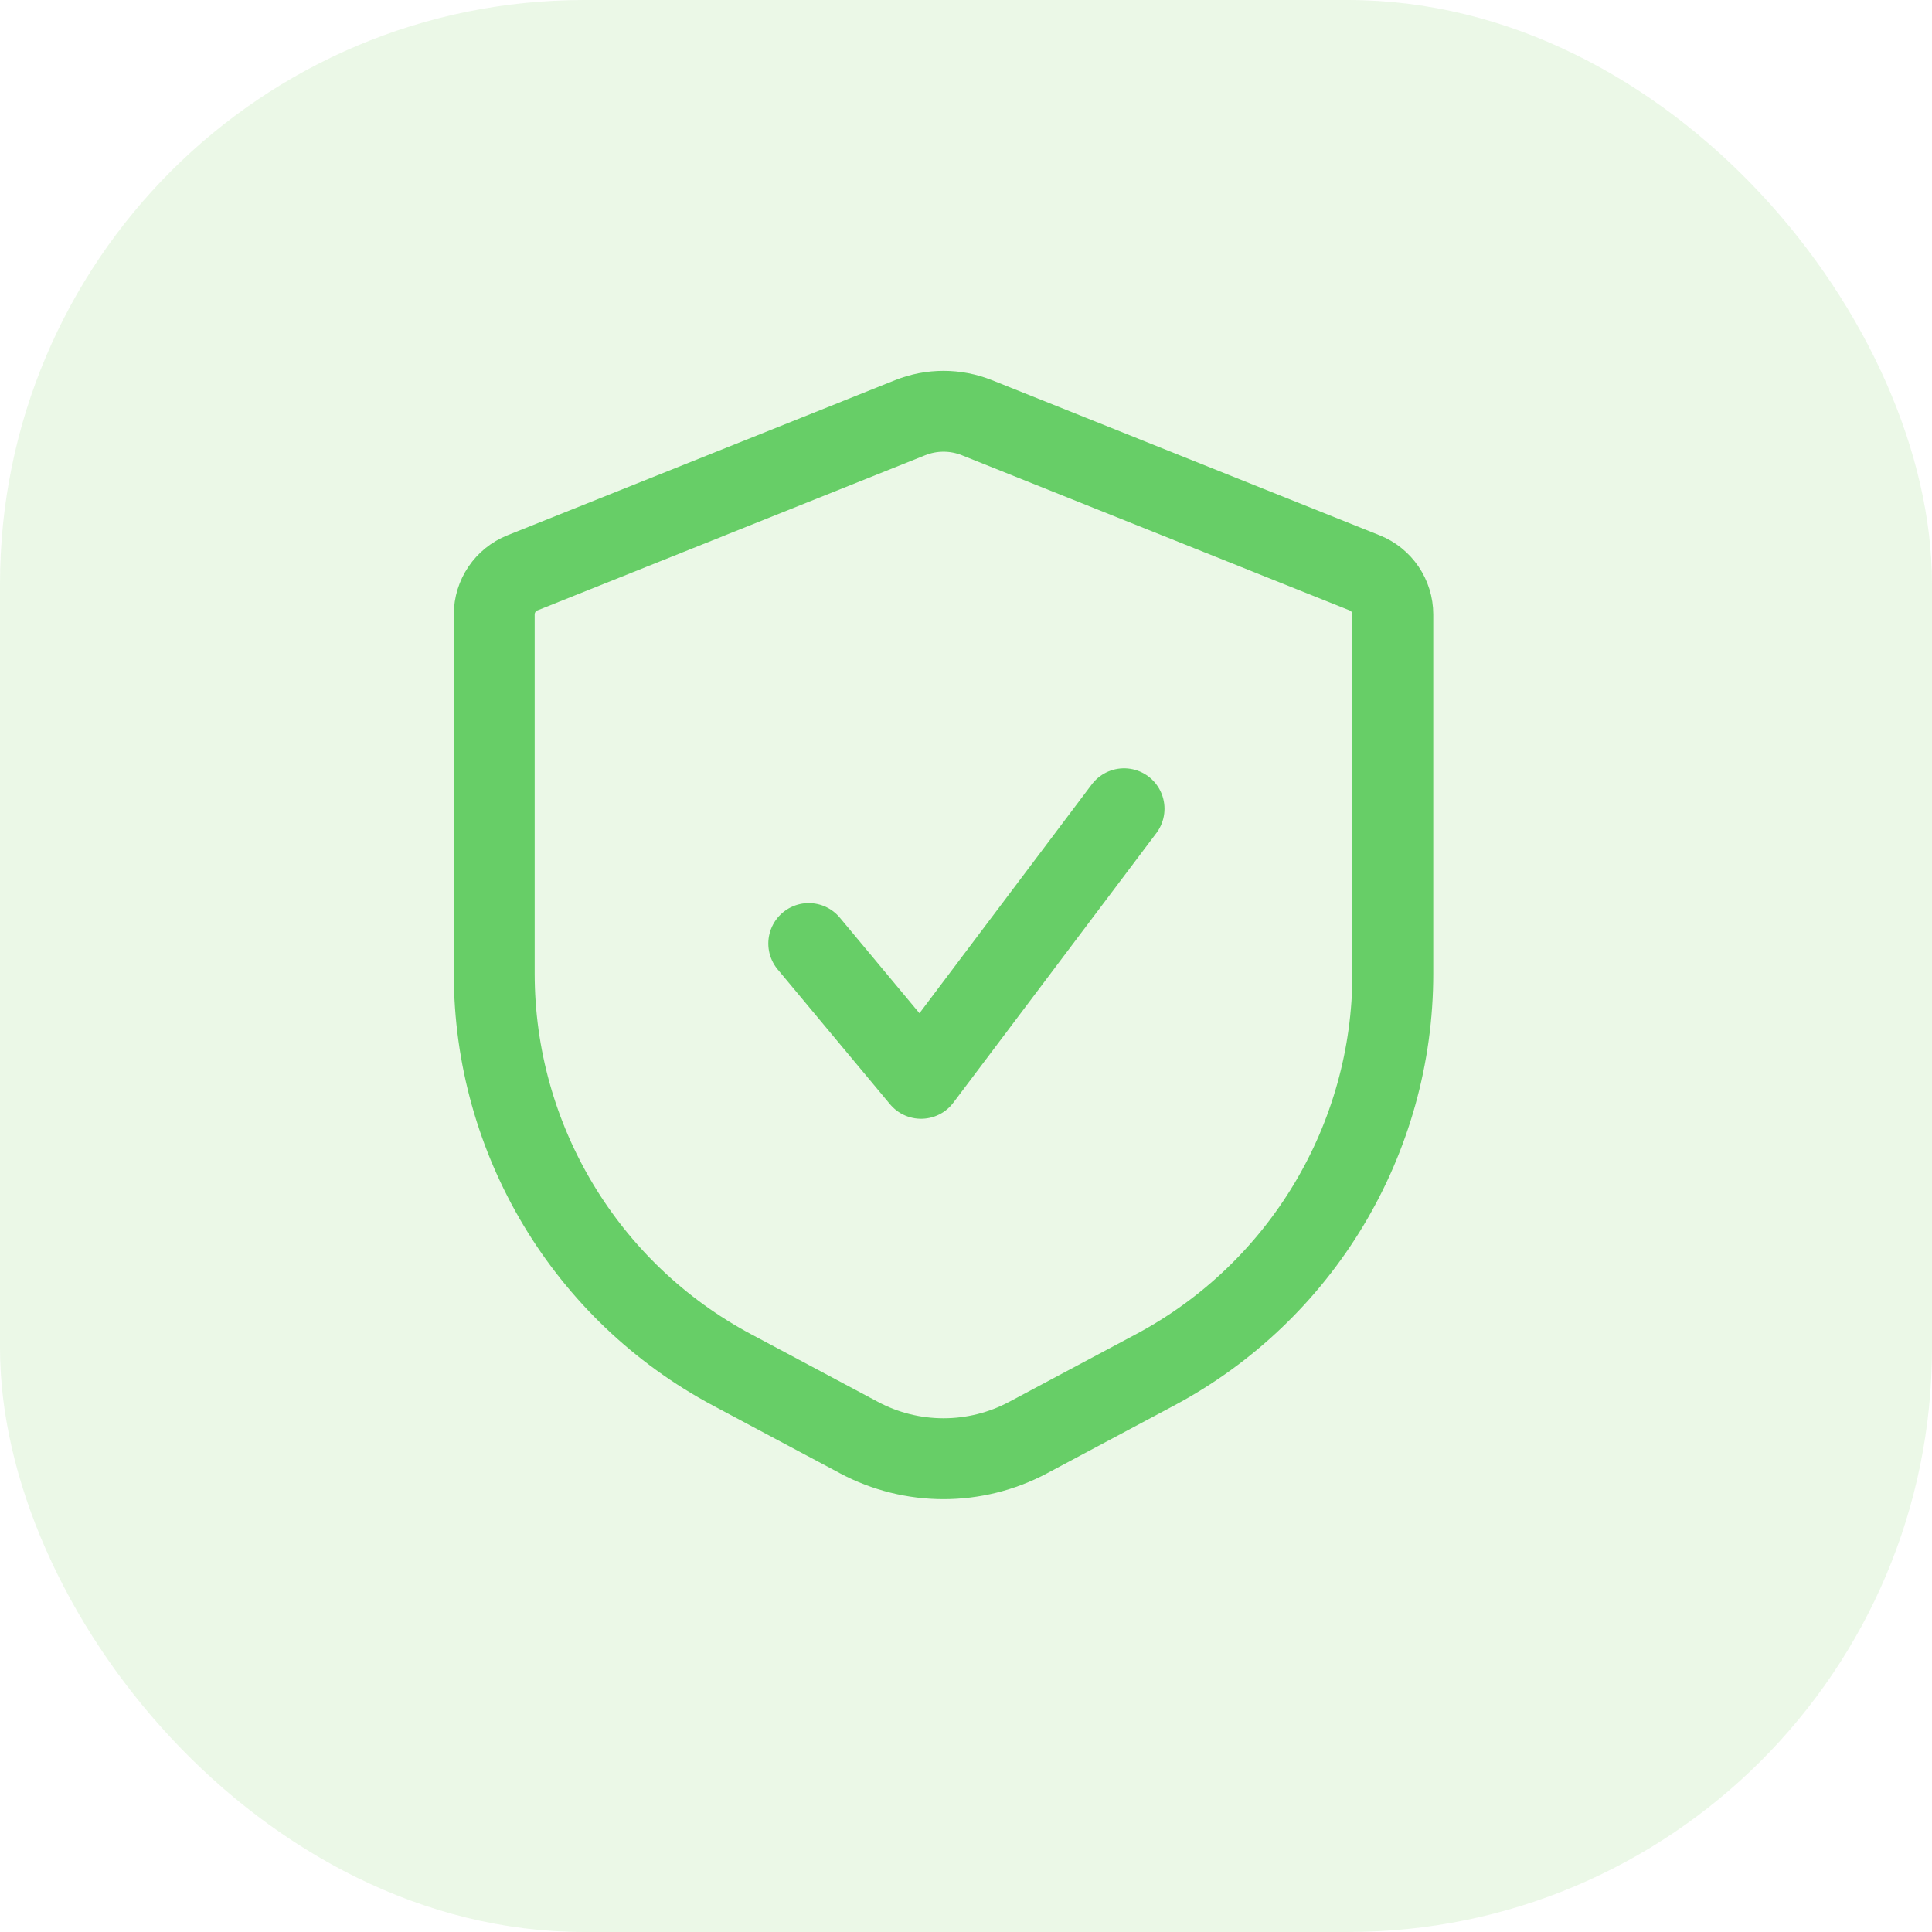
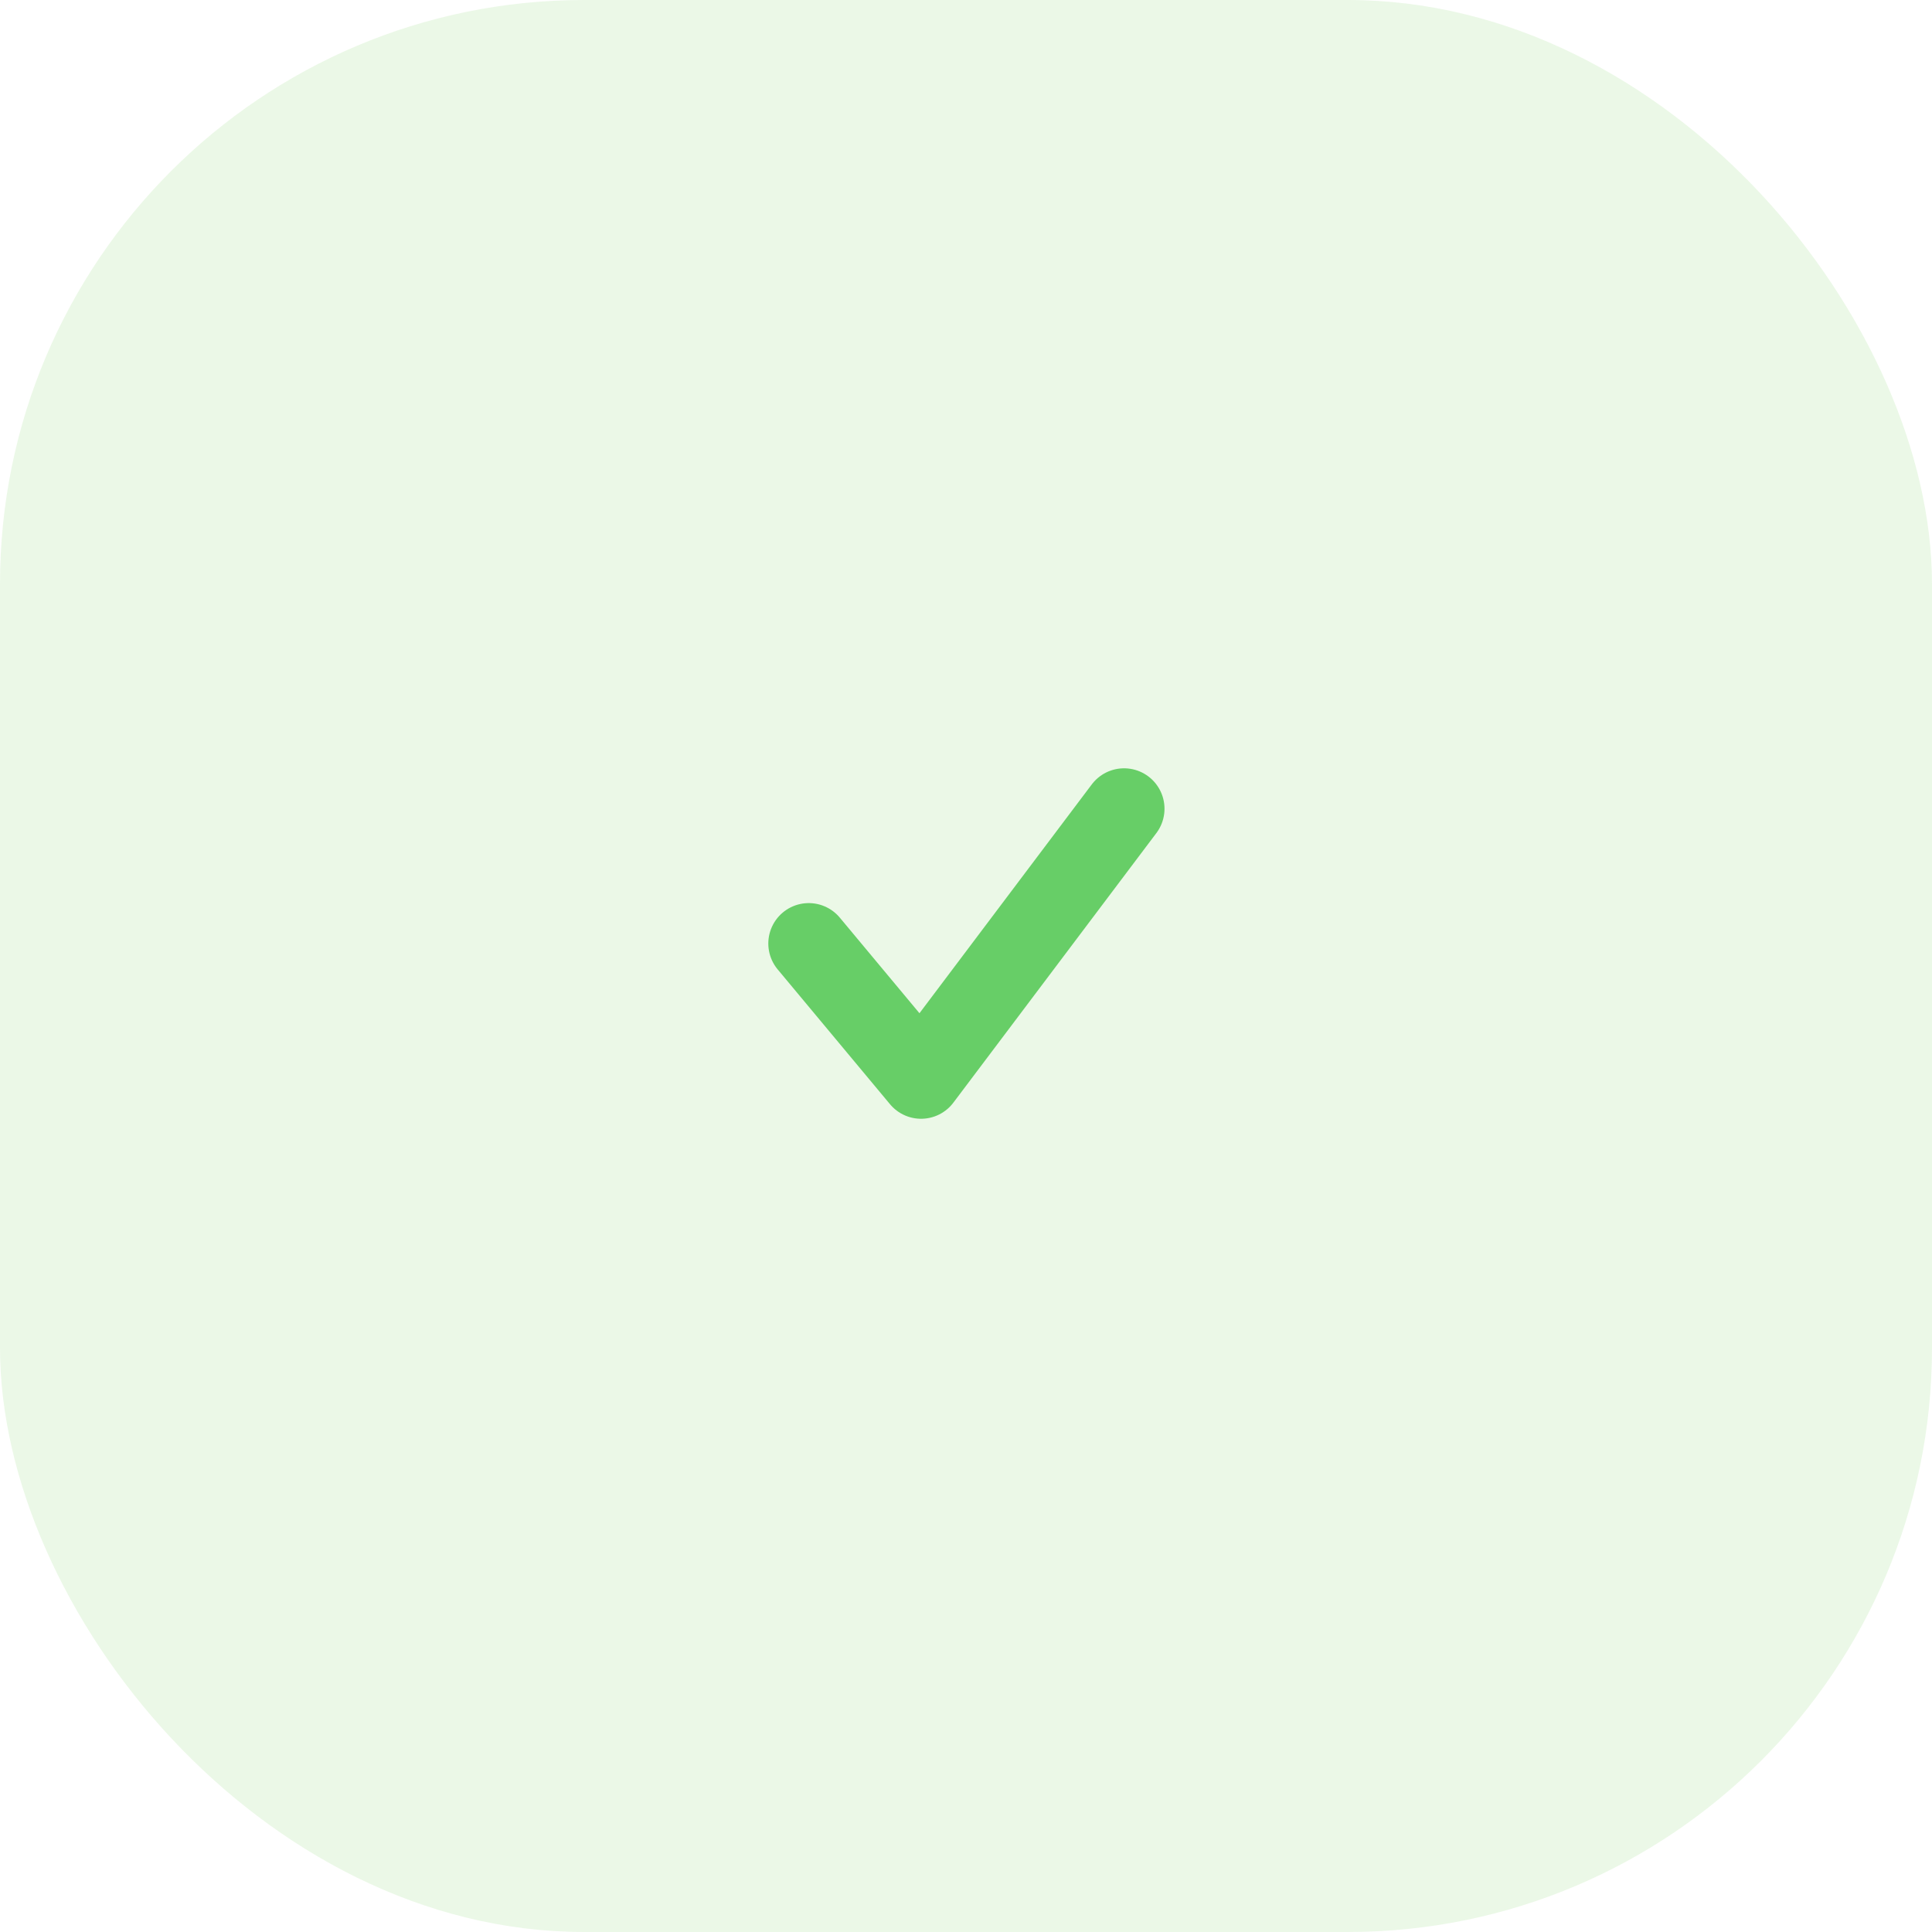
<svg xmlns="http://www.w3.org/2000/svg" width="43" height="43" viewBox="0 0 43 43" fill="none">
  <rect width="43" height="43" rx="13" fill="#6ECD51" fill-opacity="0.14" />
-   <path d="M11 13.677C11 13.268 11.249 12.9 11.629 12.749L20.257 9.297C20.734 9.106 21.266 9.106 21.743 9.297L30.371 12.749C30.751 12.9 31 13.268 31 13.677V21.667C31 25.36 28.965 28.752 25.706 30.49L22.882 31.996C21.706 32.623 20.294 32.623 19.118 31.996L16.294 30.49C13.036 28.752 11 25.36 11 21.667V13.677Z" stroke="#67CE67" stroke-width="1.8" />
  <path d="M18 21L20.5 24L25.018 18" stroke="#67CE67" stroke-width="1.8" stroke-linecap="round" stroke-linejoin="round" />
</svg>